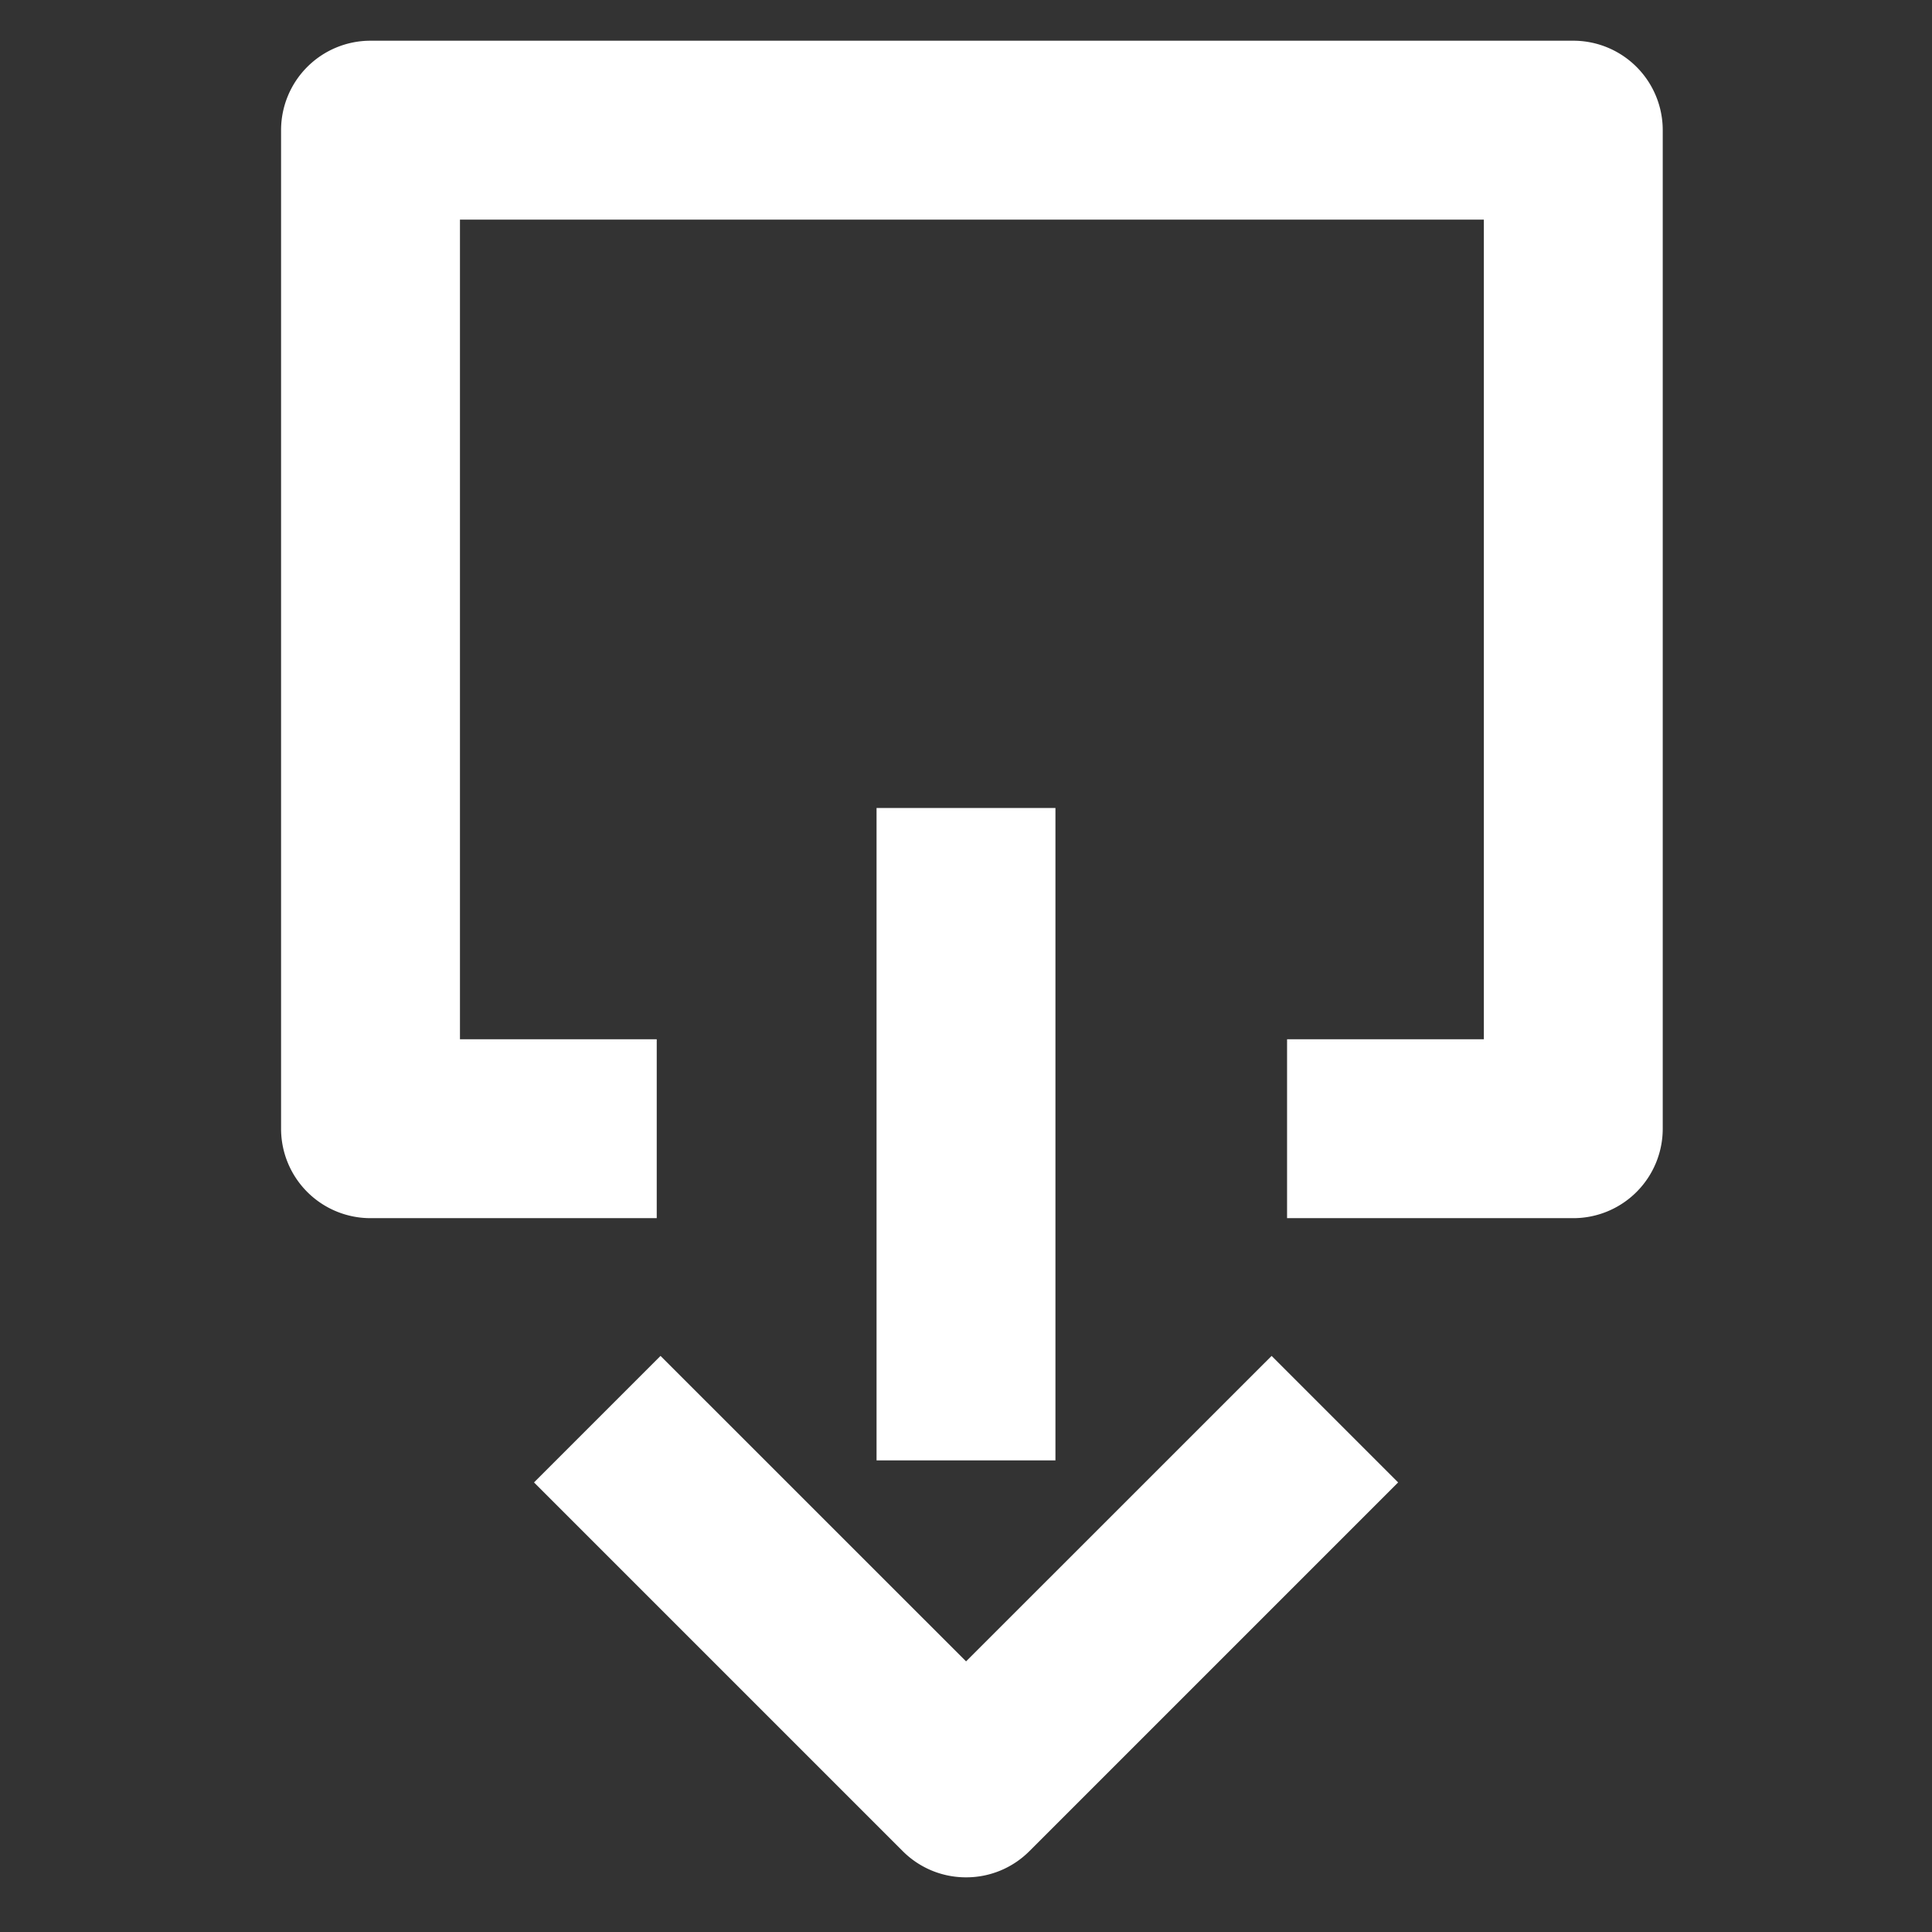
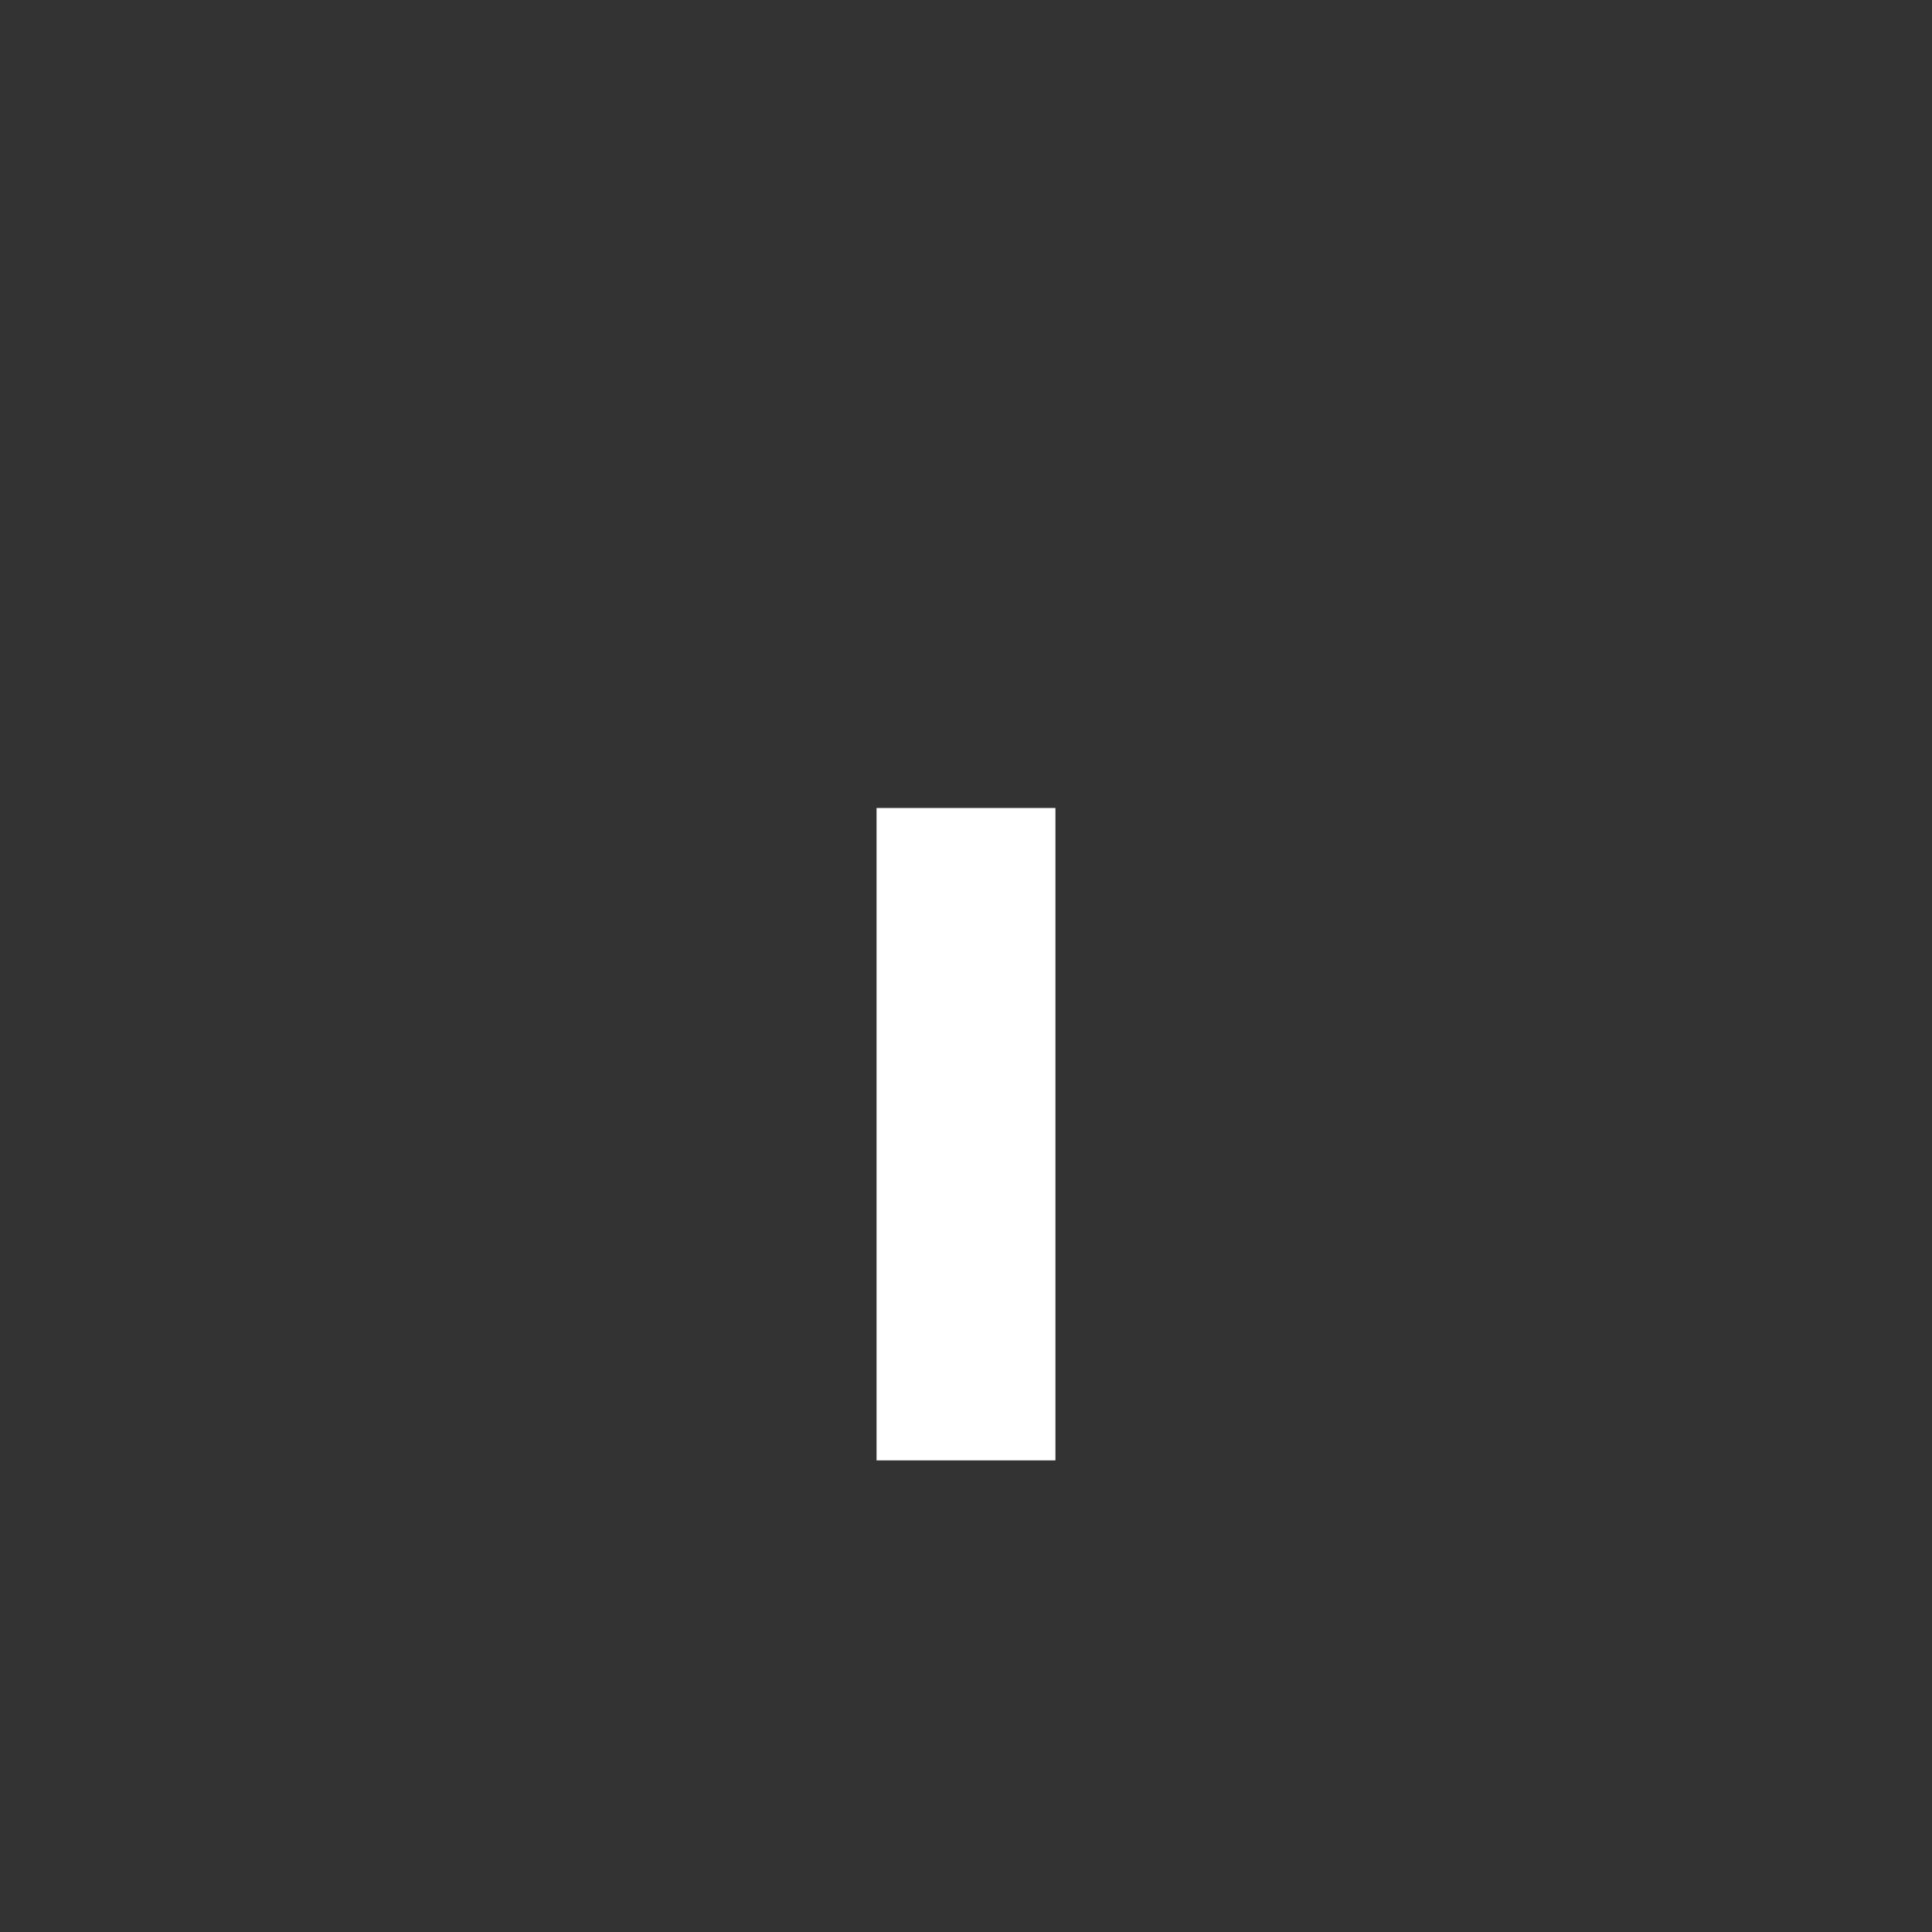
<svg xmlns="http://www.w3.org/2000/svg" width="27" height="27" viewBox="0 0 27 27">
  <rect x="0" y="0" width="27" height="27" fill="#333333" stroke="none" />
  <defs>
    <clipPath id="clip-dwn">
      <rect width="27" height="27" />
    </clipPath>
  </defs>
  <g id="dwn" clip-path="url(#clip-dwn)">
    <g id="Raggruppa_178" data-name="Raggruppa 178">
-       <path id="Tracciato_296" data-name="Tracciato 296" d="M11760.879-501.484a1.245,1.245,0,0,1-.884-.366l-5.153-5.153,1.768-1.768,4.27,4.269,4.27-4.269,1.768,1.768-5.153,5.153A1.245,1.245,0,0,1,11760.879-501.484Z" transform="translate(-11747.379 527.72)" fill="#fff" />
      <path id="Linea_294" data-name="Linea 294" d="M1.25,11h-2.5V1.883h2.5Z" transform="translate(13.5 9.409)" fill="#fff" />
-       <path id="Tracciato_297" data-name="Tracciato 297" d="M11770.987-499.976h-4v-2.5h2.75v-11.455h-14.309v11.455h2.75v2.5h-4a1.25,1.25,0,0,1-1.25-1.25v-13.955a1.25,1.25,0,0,1,1.25-1.25h16.809a1.25,1.25,0,0,1,1.25,1.25v13.955A1.25,1.25,0,0,1,11770.987-499.976Z" transform="translate(-11749 517)" fill="#fff" />
    </g>
  </g>
</svg>